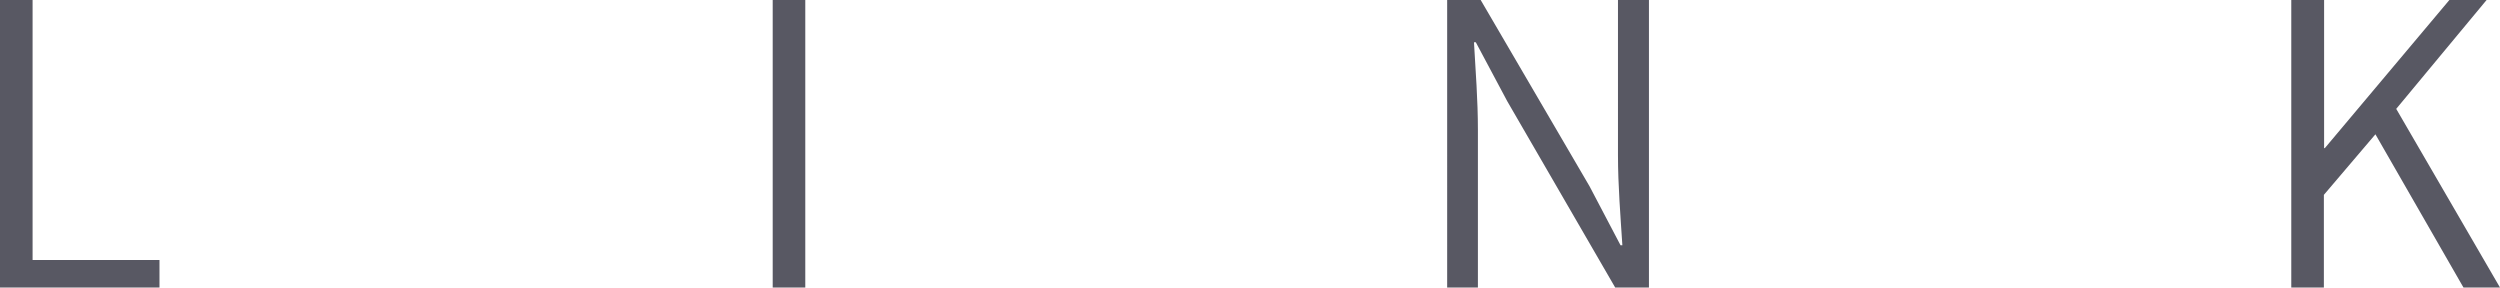
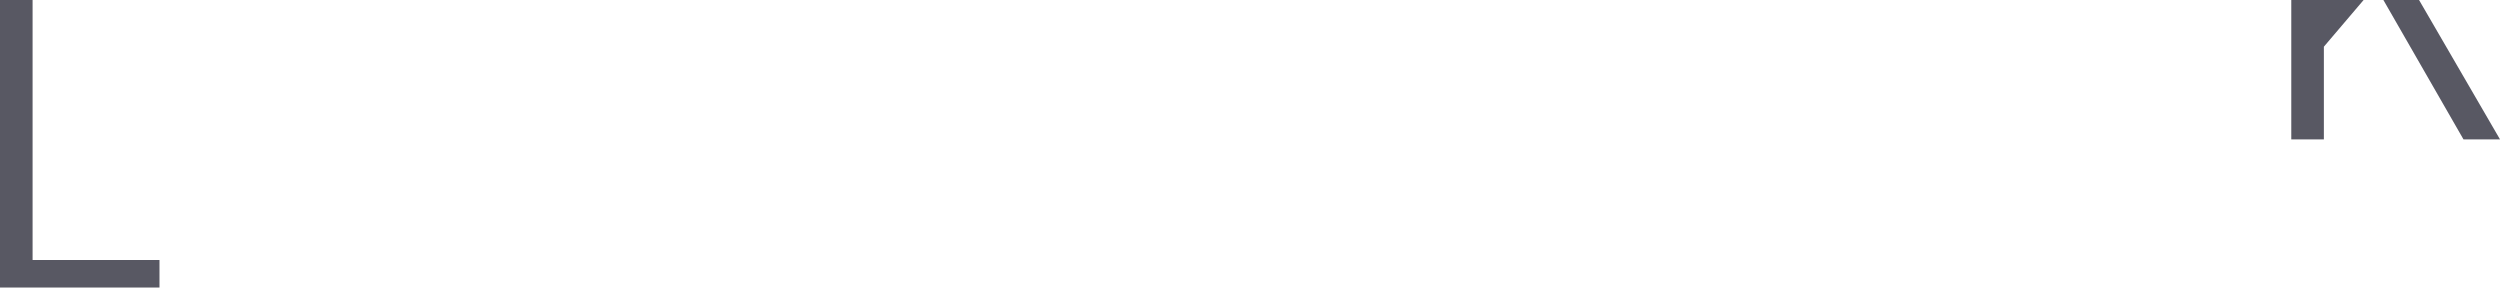
<svg xmlns="http://www.w3.org/2000/svg" id="_レイヤー_2" data-name="レイヤー 2" viewBox="0 0 108.16 12.44">
  <defs>
    <style>
      .cls-1 {
        fill: #585863;
        stroke-width: 0px;
      }
    </style>
  </defs>
  <g id="_デザイン" data-name="デザイン">
    <g>
      <path class="cls-1" d="m0,0h1.41v11.25h5.49v1.19H0V0Z" />
-       <path class="cls-1" d="m33.43,0h1.41v12.44h-1.41V0Z" />
-       <path class="cls-1" d="m62.62,0h1.44l4.71,8.06,1.34,2.55h.08c-.08-1.24-.19-2.6-.19-3.88V0h1.34v12.44h-1.46l-4.67-8.06-1.36-2.55h-.08c.07,1.24.17,2.5.17,3.79v6.82h-1.33V0Z" />
-       <path class="cls-1" d="m99.14,0h1.41v6.41h.03l5.39-6.41h1.61l-3.91,4.71,4.49,7.73h-1.58l-3.81-6.63-2.23,2.62v4.01h-1.41V0Z" />
+       <path class="cls-1" d="m99.14,0h1.41h.03l5.39-6.41h1.61l-3.91,4.71,4.49,7.73h-1.58l-3.81-6.63-2.23,2.62v4.01h-1.41V0Z" />
    </g>
  </g>
</svg>